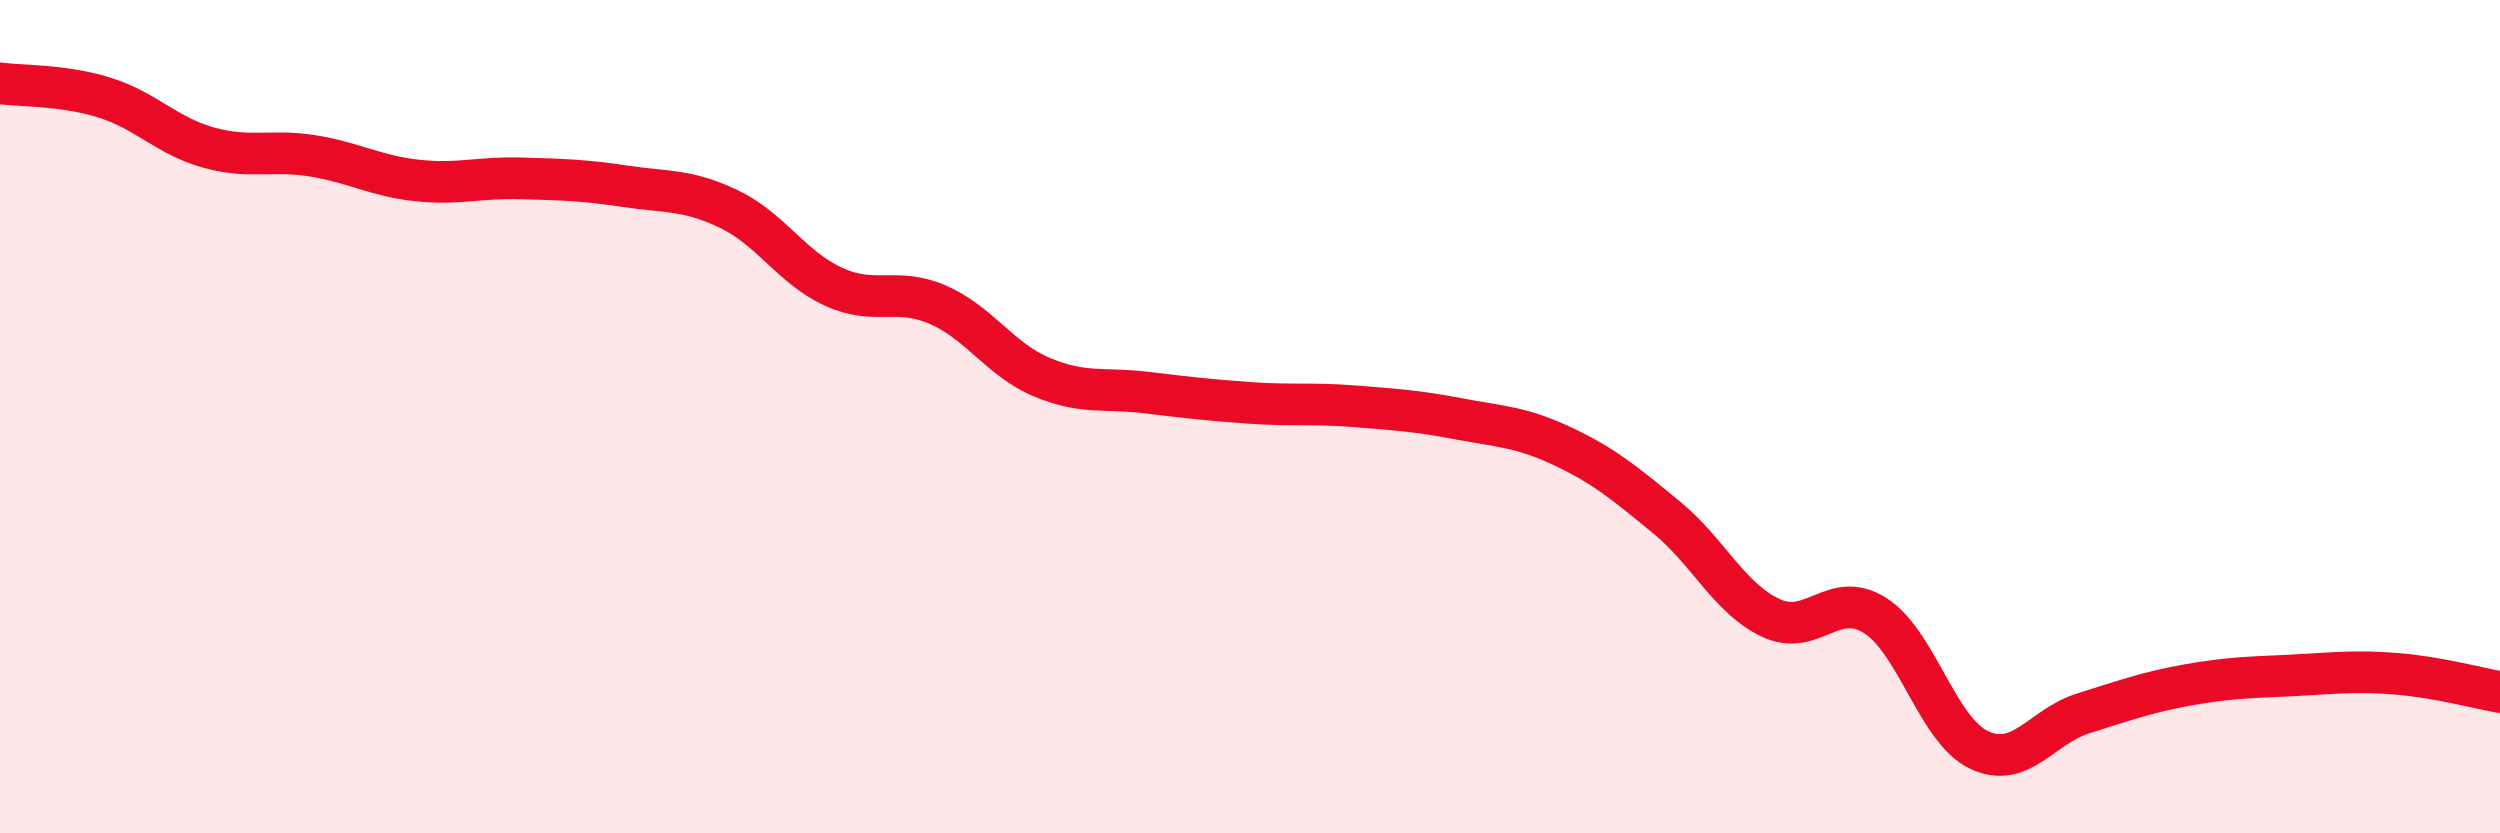
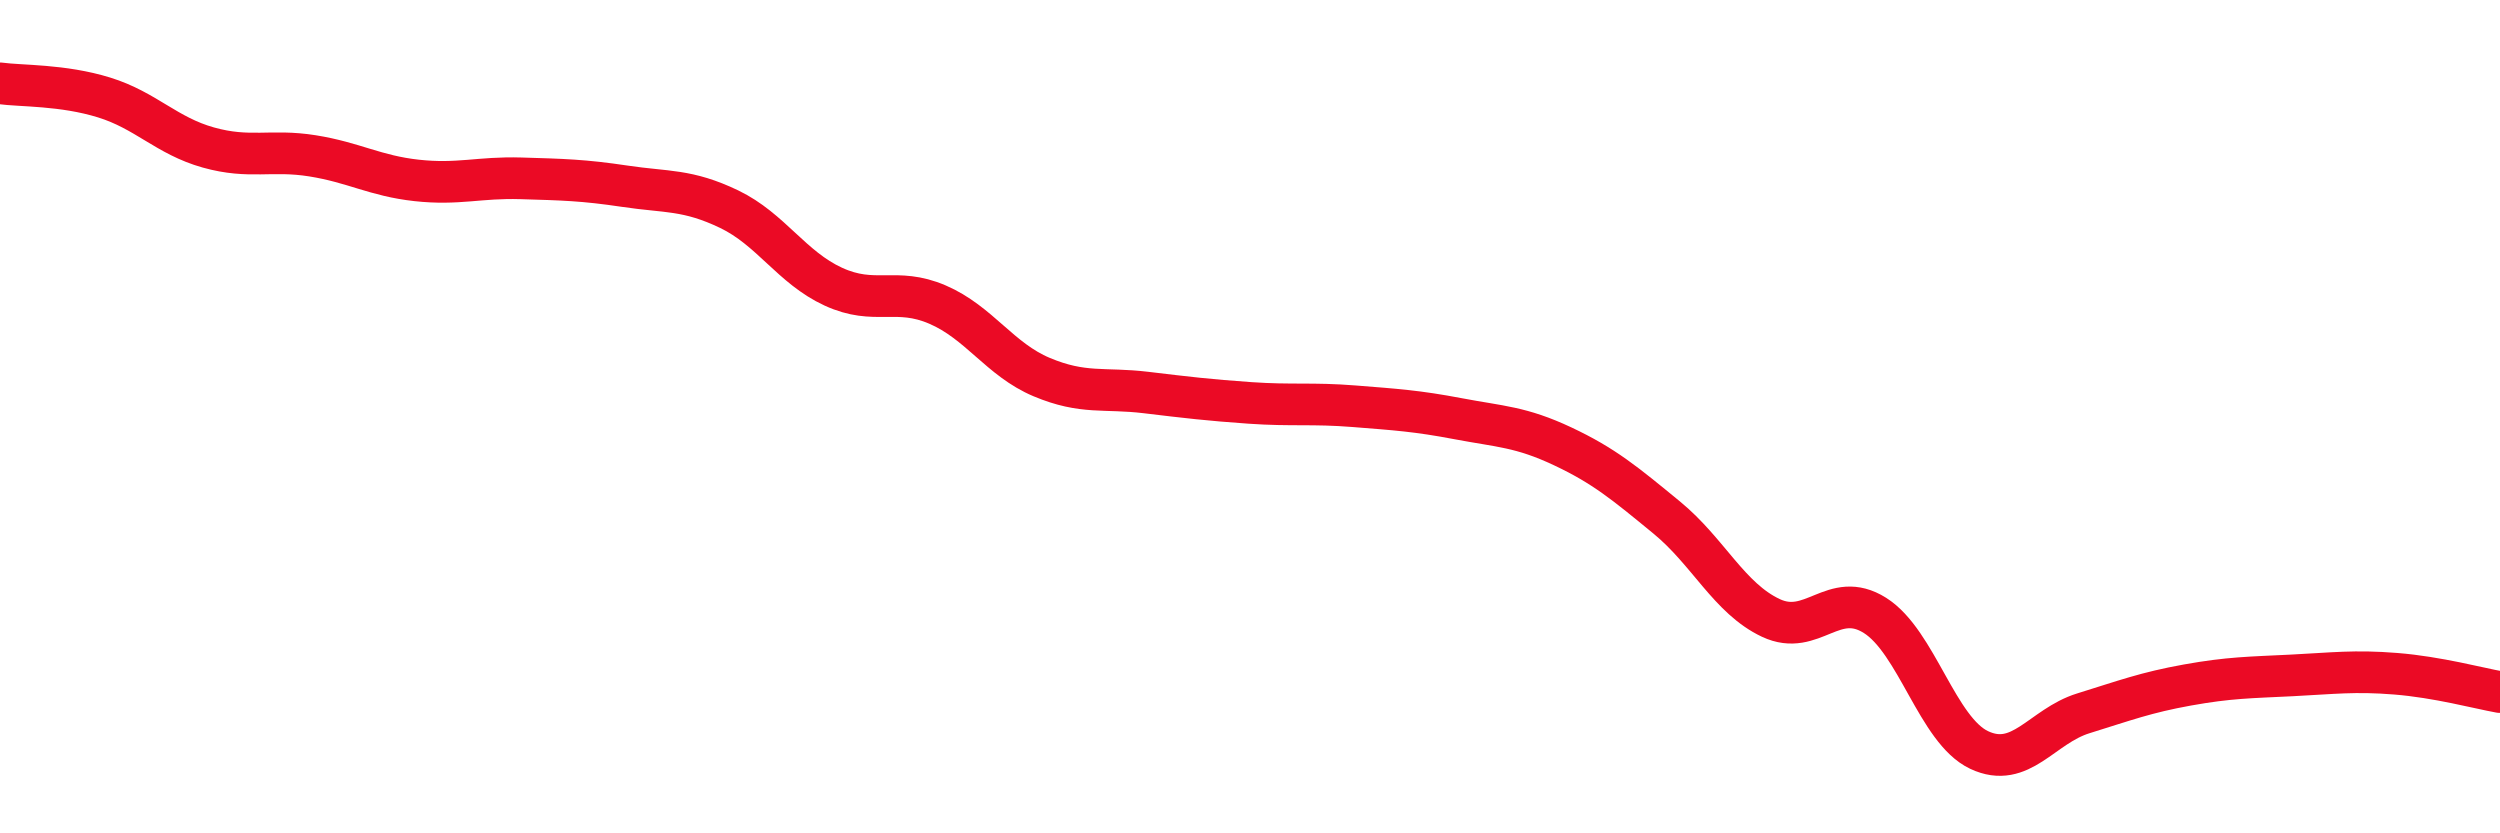
<svg xmlns="http://www.w3.org/2000/svg" width="60" height="20" viewBox="0 0 60 20">
-   <path d="M 0,2 C 0.5,2.07 1.5,2.03 2.5,2.34 C 3.5,2.65 4,3.26 5,3.54 C 6,3.82 6.5,3.58 7.5,3.74 C 8.5,3.9 9,4.22 10,4.33 C 11,4.44 11.5,4.25 12.5,4.28 C 13.5,4.31 14,4.32 15,4.47 C 16,4.62 16.5,4.54 17.5,5.02 C 18.5,5.5 19,6.42 20,6.88 C 21,7.34 21.5,6.88 22.5,7.31 C 23.5,7.74 24,8.63 25,9.05 C 26,9.47 26.5,9.3 27.5,9.42 C 28.5,9.54 29,9.6 30,9.67 C 31,9.74 31.5,9.67 32.5,9.75 C 33.5,9.83 34,9.86 35,10.05 C 36,10.24 36.5,10.24 37.5,10.71 C 38.5,11.18 39,11.6 40,12.42 C 41,13.24 41.5,14.36 42.5,14.83 C 43.5,15.3 44,14.14 45,14.77 C 46,15.4 46.5,17.53 47.5,18 C 48.5,18.47 49,17.43 50,17.12 C 51,16.81 51.5,16.62 52.5,16.44 C 53.5,16.26 54,16.26 55,16.21 C 56,16.16 56.5,16.09 57.5,16.17 C 58.5,16.25 59.5,16.52 60,16.61L60 20L0 20Z" fill="#EB0A25" opacity="0.1" stroke-linecap="round" stroke-linejoin="round" />
  <path d="M 0,2 C 0.5,2.07 1.5,2.03 2.5,2.34 C 3.5,2.65 4,3.26 5,3.54 C 6,3.82 6.5,3.58 7.5,3.74 C 8.5,3.9 9,4.22 10,4.33 C 11,4.44 11.5,4.25 12.5,4.28 C 13.5,4.31 14,4.32 15,4.47 C 16,4.62 16.5,4.54 17.5,5.02 C 18.5,5.5 19,6.42 20,6.88 C 21,7.34 21.5,6.88 22.5,7.31 C 23.5,7.74 24,8.63 25,9.05 C 26,9.47 26.5,9.3 27.5,9.42 C 28.5,9.54 29,9.6 30,9.67 C 31,9.74 31.5,9.67 32.5,9.75 C 33.5,9.83 34,9.86 35,10.05 C 36,10.24 36.5,10.24 37.5,10.71 C 38.5,11.18 39,11.6 40,12.42 C 41,13.24 41.5,14.36 42.5,14.83 C 43.5,15.3 44,14.14 45,14.77 C 46,15.4 46.5,17.53 47.5,18 C 48.5,18.47 49,17.43 50,17.12 C 51,16.81 51.5,16.62 52.5,16.44 C 53.5,16.26 54,16.26 55,16.21 C 56,16.16 56.5,16.09 57.5,16.17 C 58.5,16.25 59.5,16.52 60,16.61" stroke="#EB0A25" stroke-width="1" fill="none" stroke-linecap="round" stroke-linejoin="round" />
</svg>